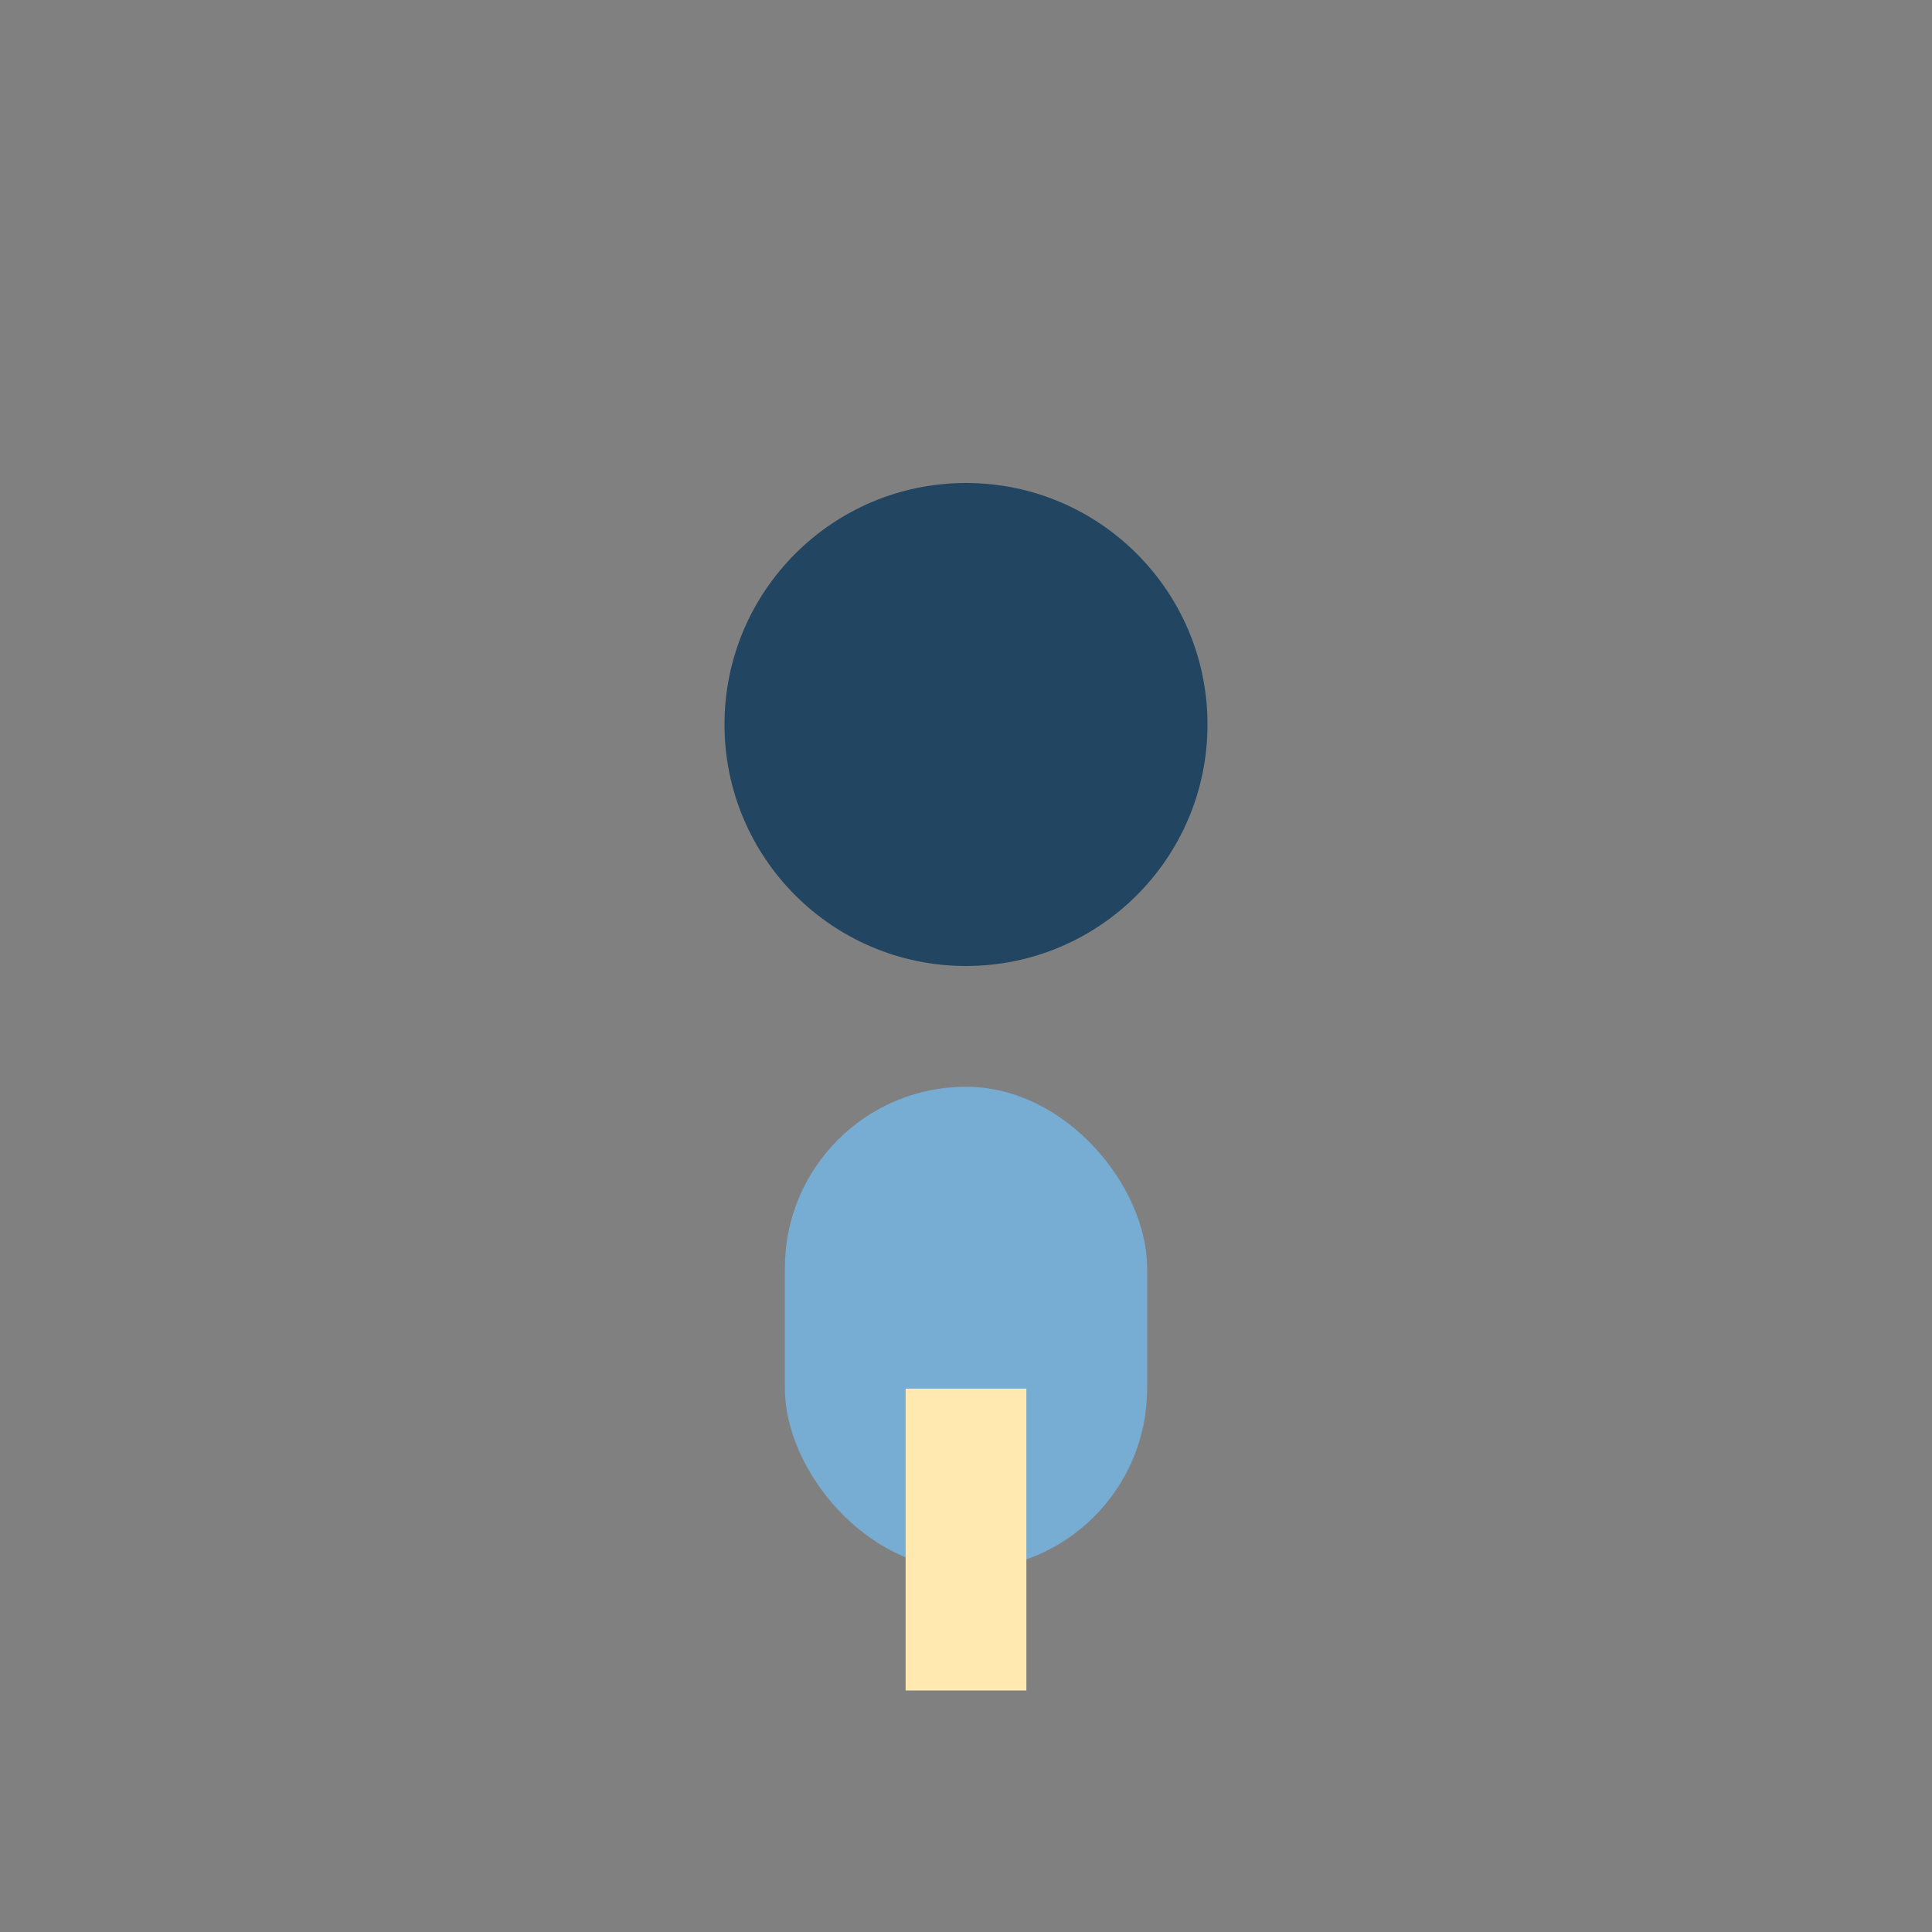
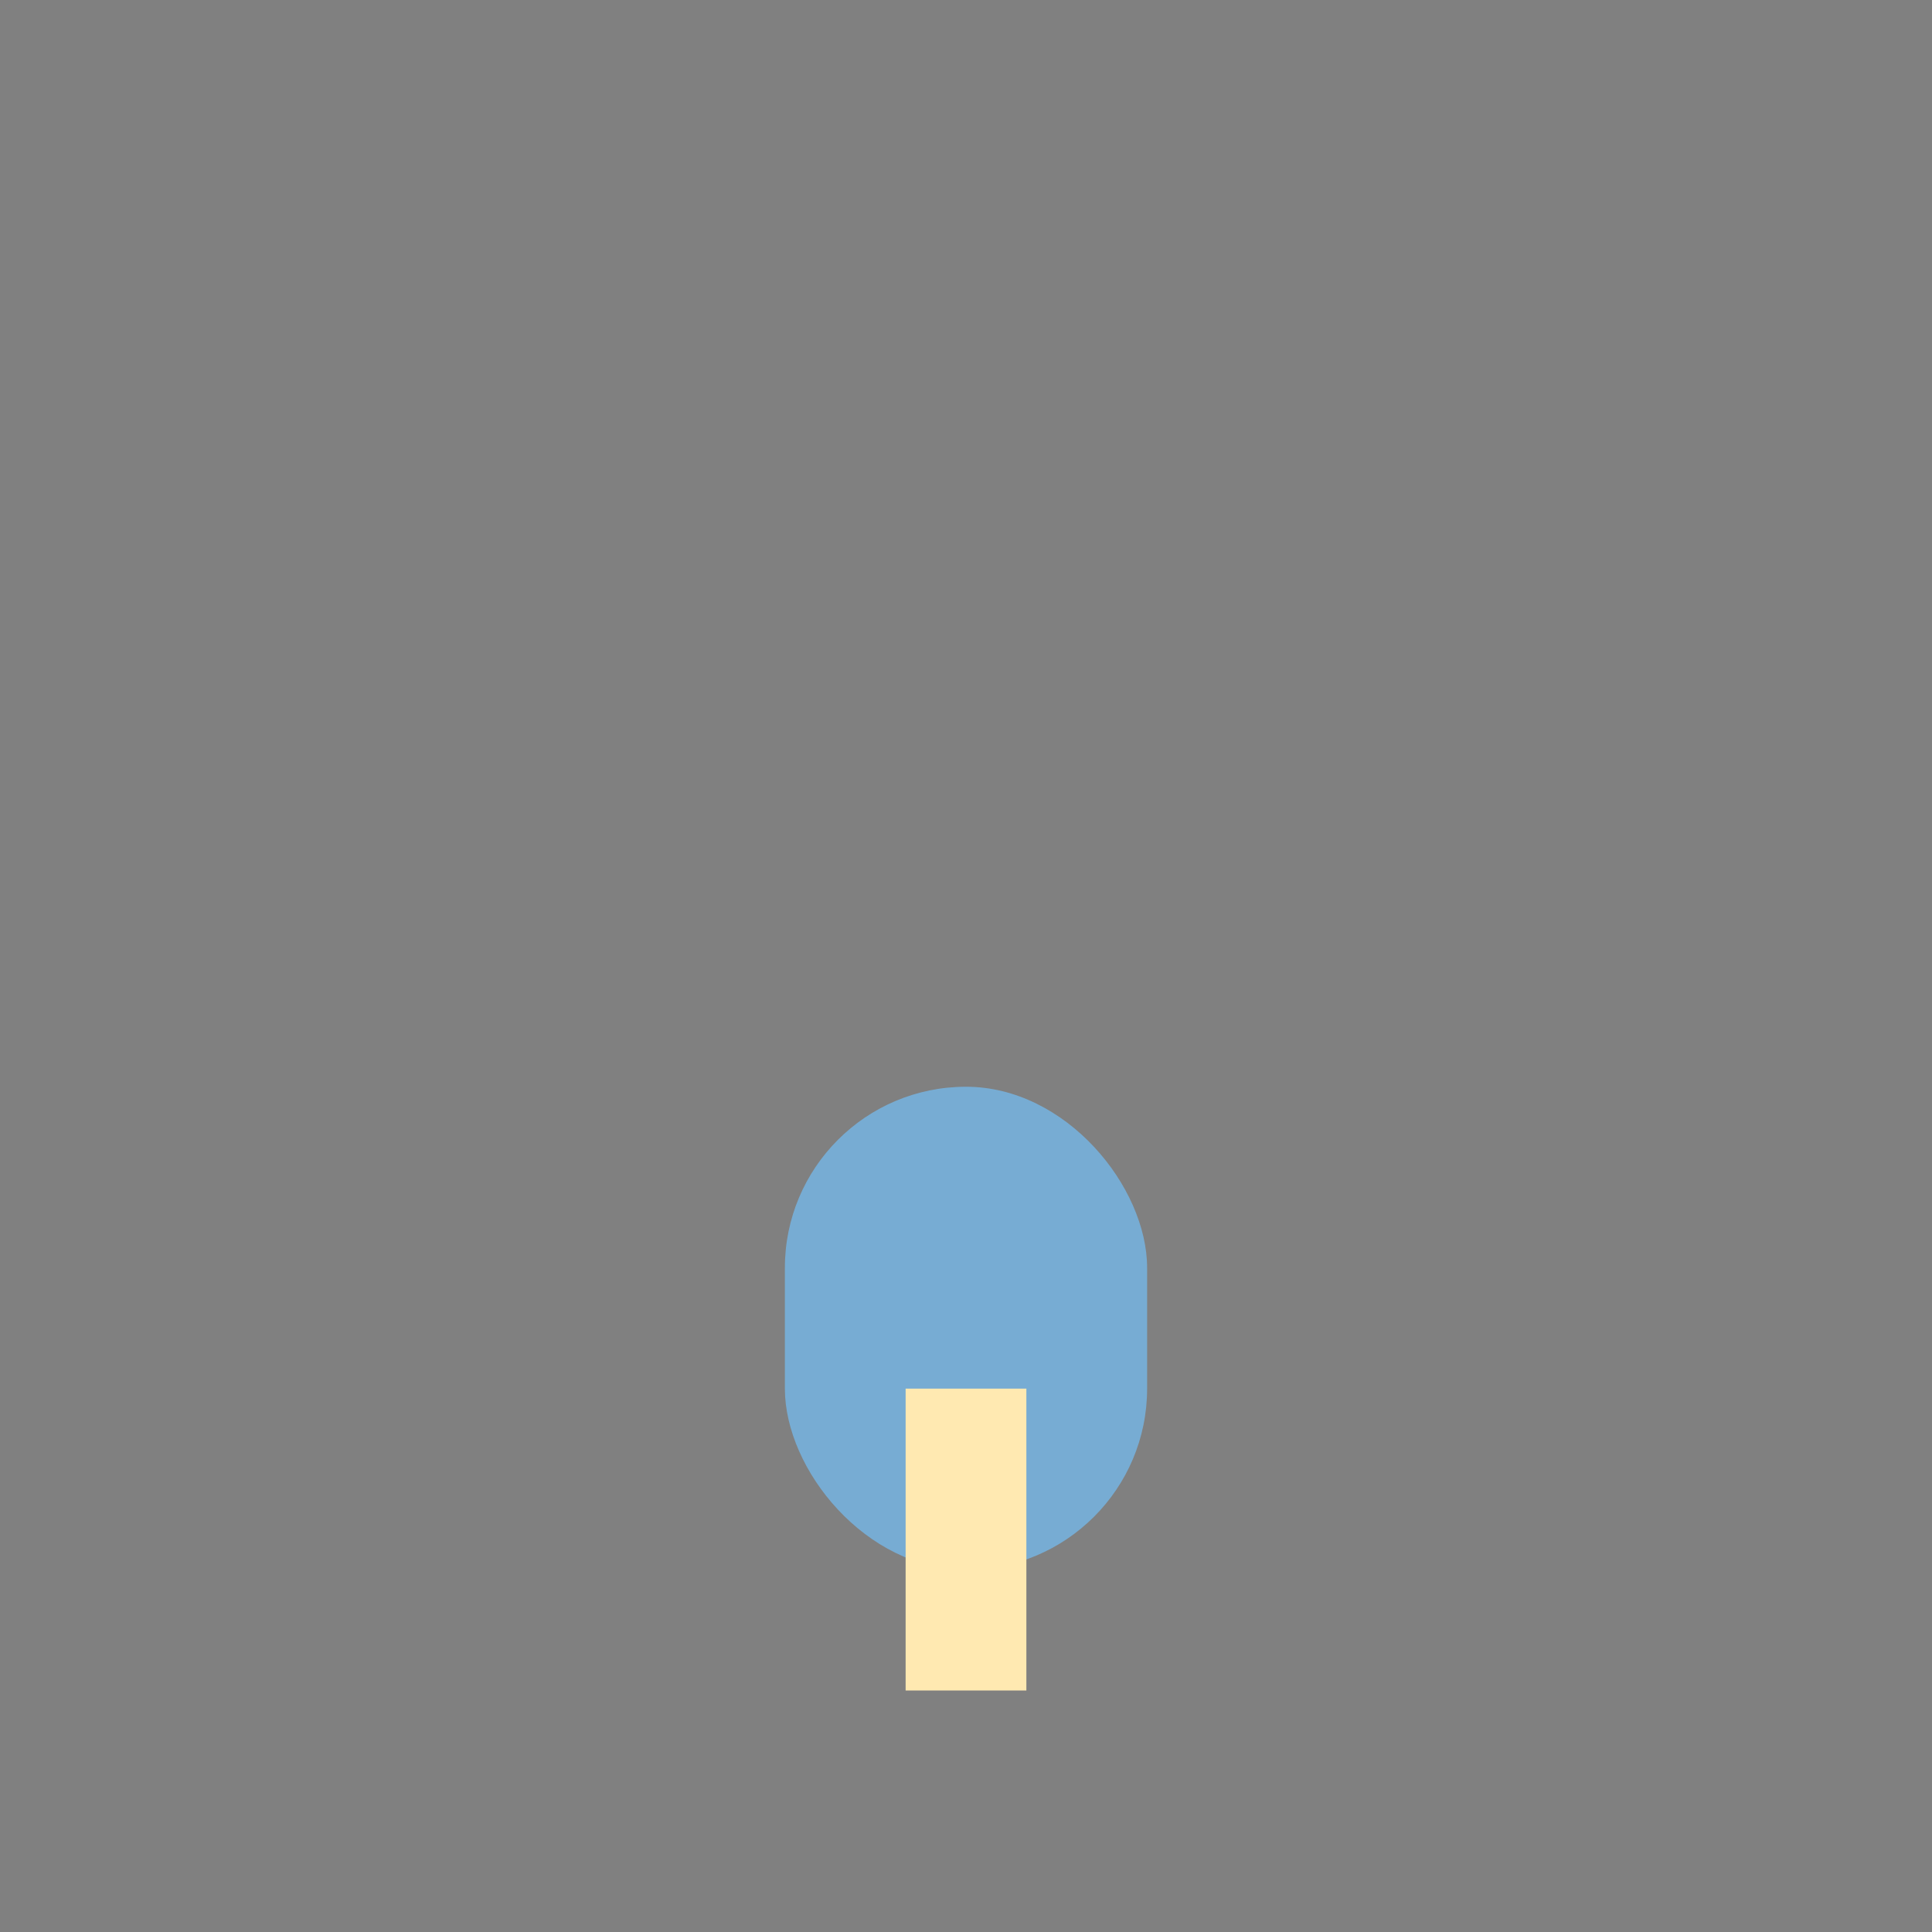
<svg xmlns="http://www.w3.org/2000/svg" width="32" height="32" viewBox="0 0 32 32">
  <rect x="0" y="0" width="32" height="32" fill="#808080" stroke="none" />
-   <circle cx="16" cy="12" r="4" fill="#224561" />
  <rect x="13" y="18" width="6" height="8" rx="3" fill="#77ACD3" />
  <rect x="15" y="23" width="2" height="5" fill="#FFE9B1" />
</svg>